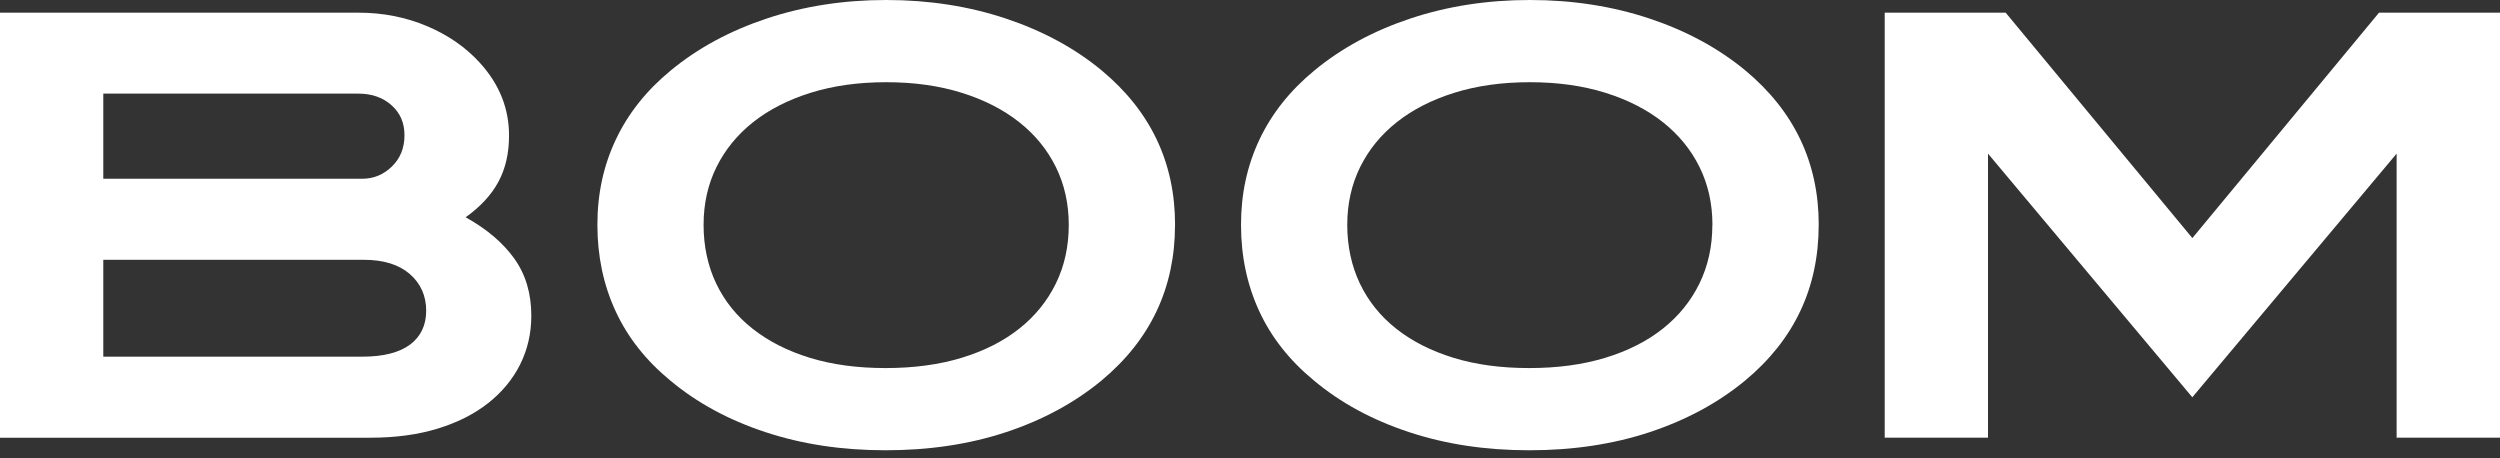
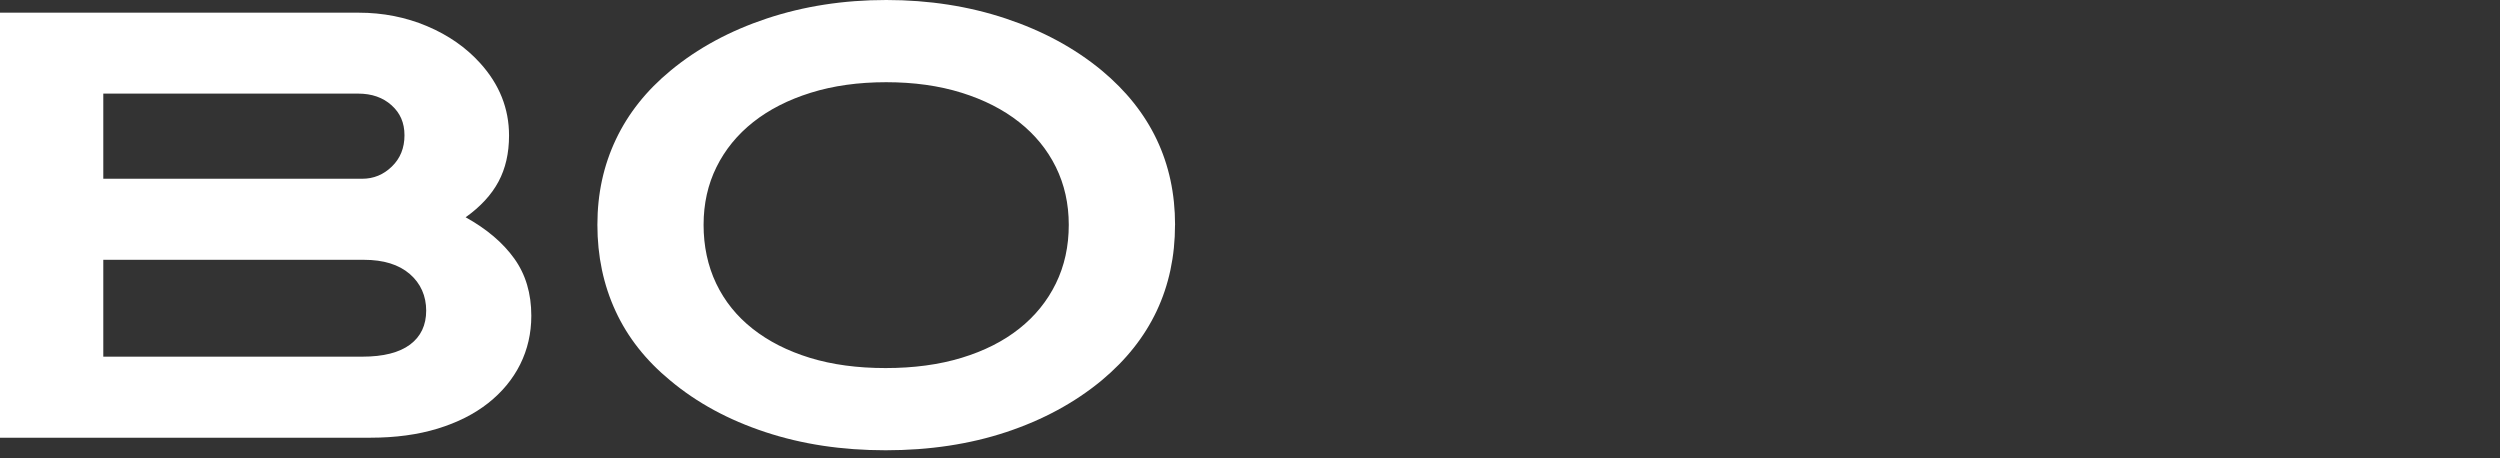
<svg xmlns="http://www.w3.org/2000/svg" width="120" height="22" viewBox="0 0 120 22" fill="none">
  <rect x="0" y="0" width="120" height="22" fill="#333333" stroke="none" />
  <path d="M22.347 10.427C23.361 10.99 24.141 11.65 24.686 12.412C25.231 13.172 25.503 14.085 25.503 15.156C25.503 16 25.323 16.779 24.968 17.491C24.611 18.204 24.098 18.823 23.432 19.349C22.764 19.875 21.958 20.282 21.008 20.573C20.059 20.864 18.983 21.01 17.781 21.01H0V0.609H17.218C18.383 0.609 19.477 0.824 20.502 1.257C21.525 1.689 22.375 2.284 23.052 3.035C23.972 4.053 24.434 5.209 24.434 6.507C24.434 7.354 24.265 8.091 23.926 8.722C23.588 9.352 23.063 9.922 22.349 10.43L22.347 10.427ZM17.387 8.58C17.932 8.58 18.406 8.386 18.809 7.994C19.212 7.605 19.415 7.104 19.415 6.495C19.415 5.886 19.207 5.424 18.795 5.053C18.381 4.68 17.847 4.493 17.189 4.493H4.958V8.58H17.387ZM17.387 17.12C18.401 17.12 19.166 16.925 19.683 16.54C20.2 16.152 20.457 15.609 20.457 14.909C20.457 14.21 20.195 13.606 19.669 13.151C19.143 12.698 18.41 12.471 17.47 12.471H4.958V17.12H17.387Z" fill="white" />
  <path d="M56.401 10.793C56.401 13.817 55.227 16.305 52.879 18.26C51.583 19.331 50.057 20.157 48.301 20.74C46.544 21.322 44.614 21.613 42.51 21.613C40.405 21.613 38.499 21.324 36.734 20.74C34.967 20.157 33.445 19.331 32.168 18.26C31.003 17.301 30.129 16.193 29.549 14.936C28.966 13.677 28.675 12.295 28.675 10.793C28.675 9.29 28.971 7.942 29.563 6.692C30.154 5.443 31.033 4.339 32.198 3.381C33.495 2.309 35.031 1.479 36.805 0.888C38.581 0.297 40.492 0 42.54 0C44.587 0 46.498 0.297 48.274 0.888C50.05 1.479 51.585 2.309 52.881 3.381C55.231 5.335 56.403 7.805 56.403 10.793H56.401ZM51.301 10.793C51.301 9.778 51.093 8.853 50.681 8.017C50.267 7.18 49.681 6.463 48.919 5.861C48.159 5.26 47.237 4.79 46.157 4.452C45.076 4.115 43.87 3.946 42.536 3.946C41.202 3.946 39.995 4.115 38.915 4.452C37.835 4.79 36.913 5.26 36.153 5.861C35.393 6.463 34.805 7.182 34.392 8.017C33.978 8.853 33.772 9.778 33.772 10.793C33.772 11.807 33.972 12.764 34.377 13.609C34.781 14.455 35.363 15.179 36.125 15.779C36.887 16.381 37.801 16.845 38.872 17.175C39.943 17.504 41.154 17.667 42.508 17.667C43.861 17.667 45.076 17.504 46.157 17.175C47.237 16.847 48.159 16.381 48.919 15.779C49.681 15.177 50.267 14.453 50.681 13.609C51.095 12.764 51.301 11.824 51.301 10.793Z" fill="white" />
-   <path d="M87.297 10.793C87.297 13.817 86.124 16.305 83.774 18.26C82.478 19.331 80.952 20.157 79.195 20.74C77.439 21.322 75.509 21.613 73.406 21.613C71.303 21.613 69.394 21.324 67.629 20.74C65.862 20.157 64.34 19.331 63.063 18.26C61.898 17.301 61.024 16.193 60.443 14.936C59.861 13.677 59.569 12.295 59.569 10.793C59.569 9.29 59.866 7.942 60.457 6.692C61.05 5.443 61.928 4.339 63.093 3.381C64.389 2.309 65.925 1.479 67.7 0.888C69.476 0.297 71.387 0 73.434 0C75.482 0 77.393 0.297 79.169 0.888C80.945 1.479 82.479 2.309 83.776 3.381C86.124 5.335 87.299 7.805 87.299 10.793H87.297ZM82.197 10.793C82.197 9.778 81.989 8.853 81.577 8.017C81.163 7.18 80.575 6.463 79.815 5.861C79.055 5.26 78.133 4.79 77.054 4.452C75.972 4.115 74.766 3.946 73.433 3.946C72.099 3.946 70.891 4.115 69.811 4.452C68.73 4.79 67.81 5.26 67.05 5.861C66.288 6.463 65.702 7.182 65.288 8.017C64.876 8.853 64.668 9.778 64.668 10.793C64.668 11.807 64.871 12.764 65.274 13.609C65.679 14.455 66.259 15.179 67.019 15.779C67.78 16.381 68.698 16.845 69.767 17.175C70.838 17.504 72.049 17.667 73.402 17.667C74.756 17.667 75.97 17.504 77.05 17.175C78.13 16.847 79.052 16.381 79.812 15.779C80.572 15.177 81.16 14.453 81.573 13.609C81.986 12.764 82.193 11.824 82.193 10.793H82.197Z" fill="white" />
-   <path d="M115.038 21.008V7.374L105.231 19.069L95.424 7.374V21.008H90.466V0.607H96.271L105.233 11.428L114.194 0.607H120V21.008H115.04H115.038Z" fill="white" />
</svg>